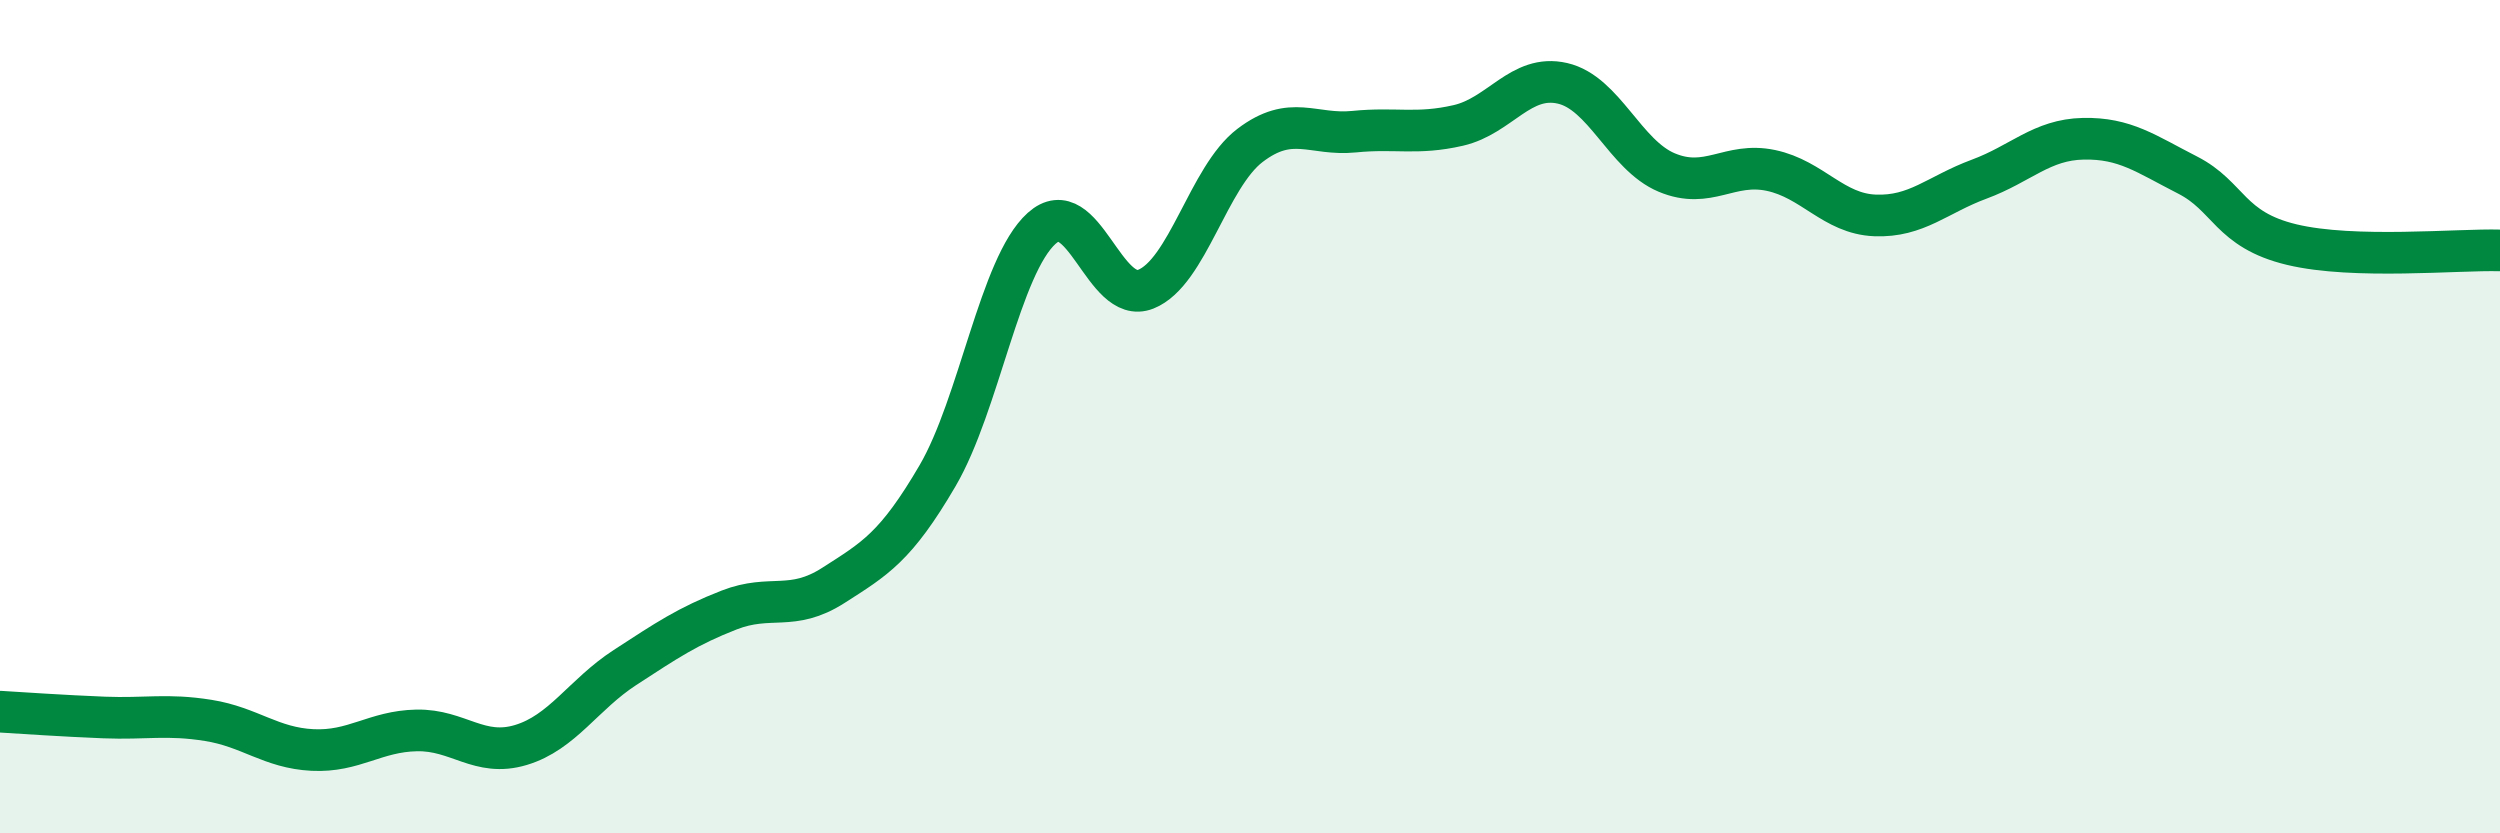
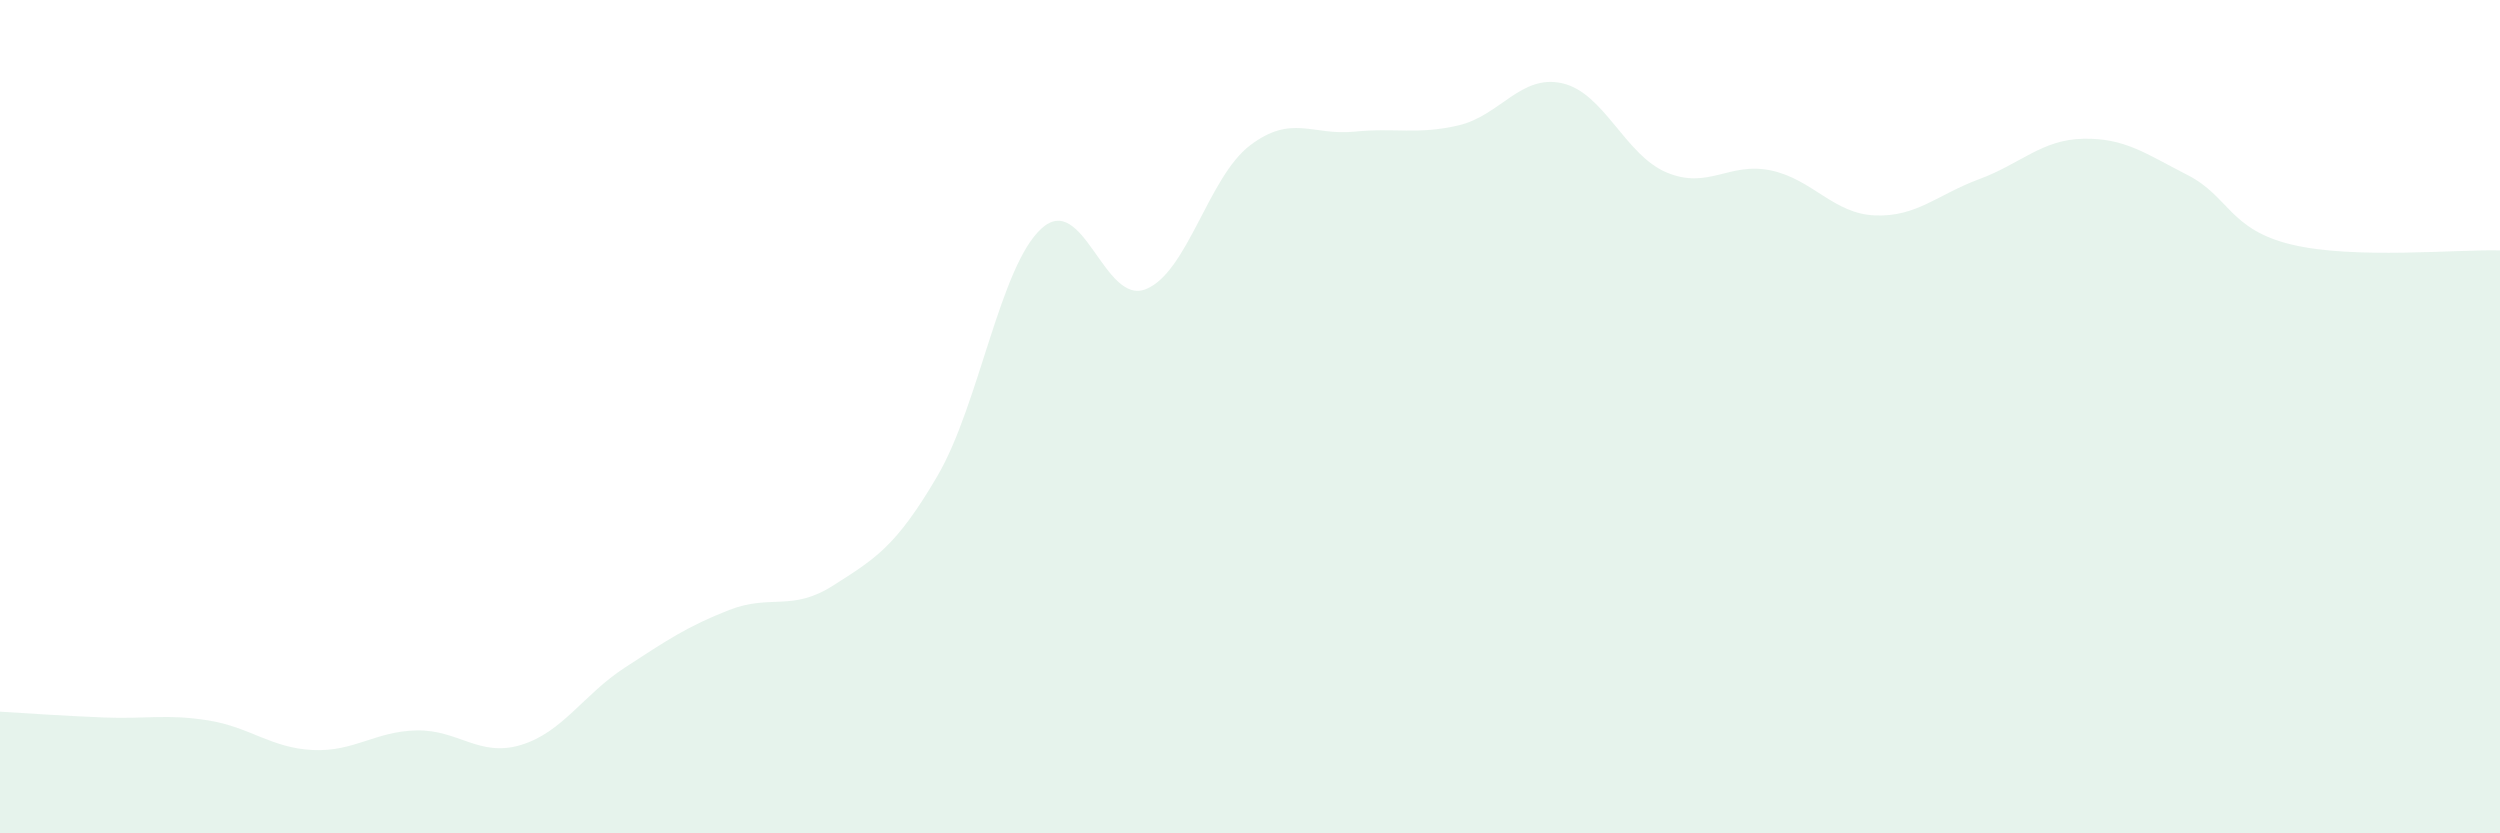
<svg xmlns="http://www.w3.org/2000/svg" width="60" height="20" viewBox="0 0 60 20">
  <path d="M 0,17.08 C 0.5,17.11 1.5,17.18 2.5,17.22 C 3.5,17.26 4,17.13 5,17.29 C 6,17.45 6.5,17.95 7.5,18 C 8.5,18.05 9,17.55 10,17.53 C 11,17.51 11.5,18.18 12.5,17.88 C 13.5,17.58 14,16.67 15,16.02 C 16,15.37 16.5,15.03 17.5,14.64 C 18.5,14.25 19,14.69 20,14.05 C 21,13.41 21.5,13.13 22.5,11.42 C 23.5,9.71 24,6.38 25,5.48 C 26,4.58 26.5,7.34 27.5,6.94 C 28.5,6.54 29,4.25 30,3.49 C 31,2.73 31.5,3.26 32.5,3.16 C 33.5,3.06 34,3.24 35,3.01 C 36,2.78 36.5,1.77 37.5,2 C 38.5,2.23 39,3.72 40,4.14 C 41,4.56 41.5,3.88 42.5,4.09 C 43.5,4.3 44,5.13 45,5.17 C 46,5.21 46.5,4.67 47.5,4.3 C 48.5,3.93 49,3.35 50,3.33 C 51,3.31 51.5,3.69 52.5,4.2 C 53.5,4.71 53.5,5.51 55,5.87 C 56.5,6.23 59,5.98 60,6.01L60 20L0 20Z" fill="#008740" opacity="0.1" stroke-linecap="round" stroke-linejoin="round" />
-   <path d="M 0,17.08 C 0.5,17.11 1.5,17.18 2.5,17.22 C 3.5,17.26 4,17.13 5,17.29 C 6,17.45 6.5,17.95 7.5,18 C 8.5,18.05 9,17.55 10,17.53 C 11,17.51 11.5,18.18 12.5,17.88 C 13.5,17.58 14,16.67 15,16.02 C 16,15.37 16.5,15.03 17.5,14.64 C 18.5,14.25 19,14.69 20,14.05 C 21,13.41 21.5,13.13 22.5,11.42 C 23.5,9.71 24,6.38 25,5.48 C 26,4.58 26.5,7.34 27.5,6.94 C 28.5,6.54 29,4.25 30,3.49 C 31,2.73 31.5,3.26 32.5,3.16 C 33.5,3.06 34,3.24 35,3.01 C 36,2.78 36.5,1.77 37.5,2 C 38.5,2.23 39,3.72 40,4.14 C 41,4.56 41.5,3.88 42.5,4.09 C 43.5,4.3 44,5.13 45,5.17 C 46,5.21 46.5,4.67 47.5,4.3 C 48.5,3.93 49,3.35 50,3.33 C 51,3.31 51.5,3.69 52.5,4.2 C 53.5,4.71 53.5,5.51 55,5.87 C 56.5,6.23 59,5.98 60,6.01" stroke="#008740" stroke-width="1" fill="none" stroke-linecap="round" stroke-linejoin="round" />
</svg>